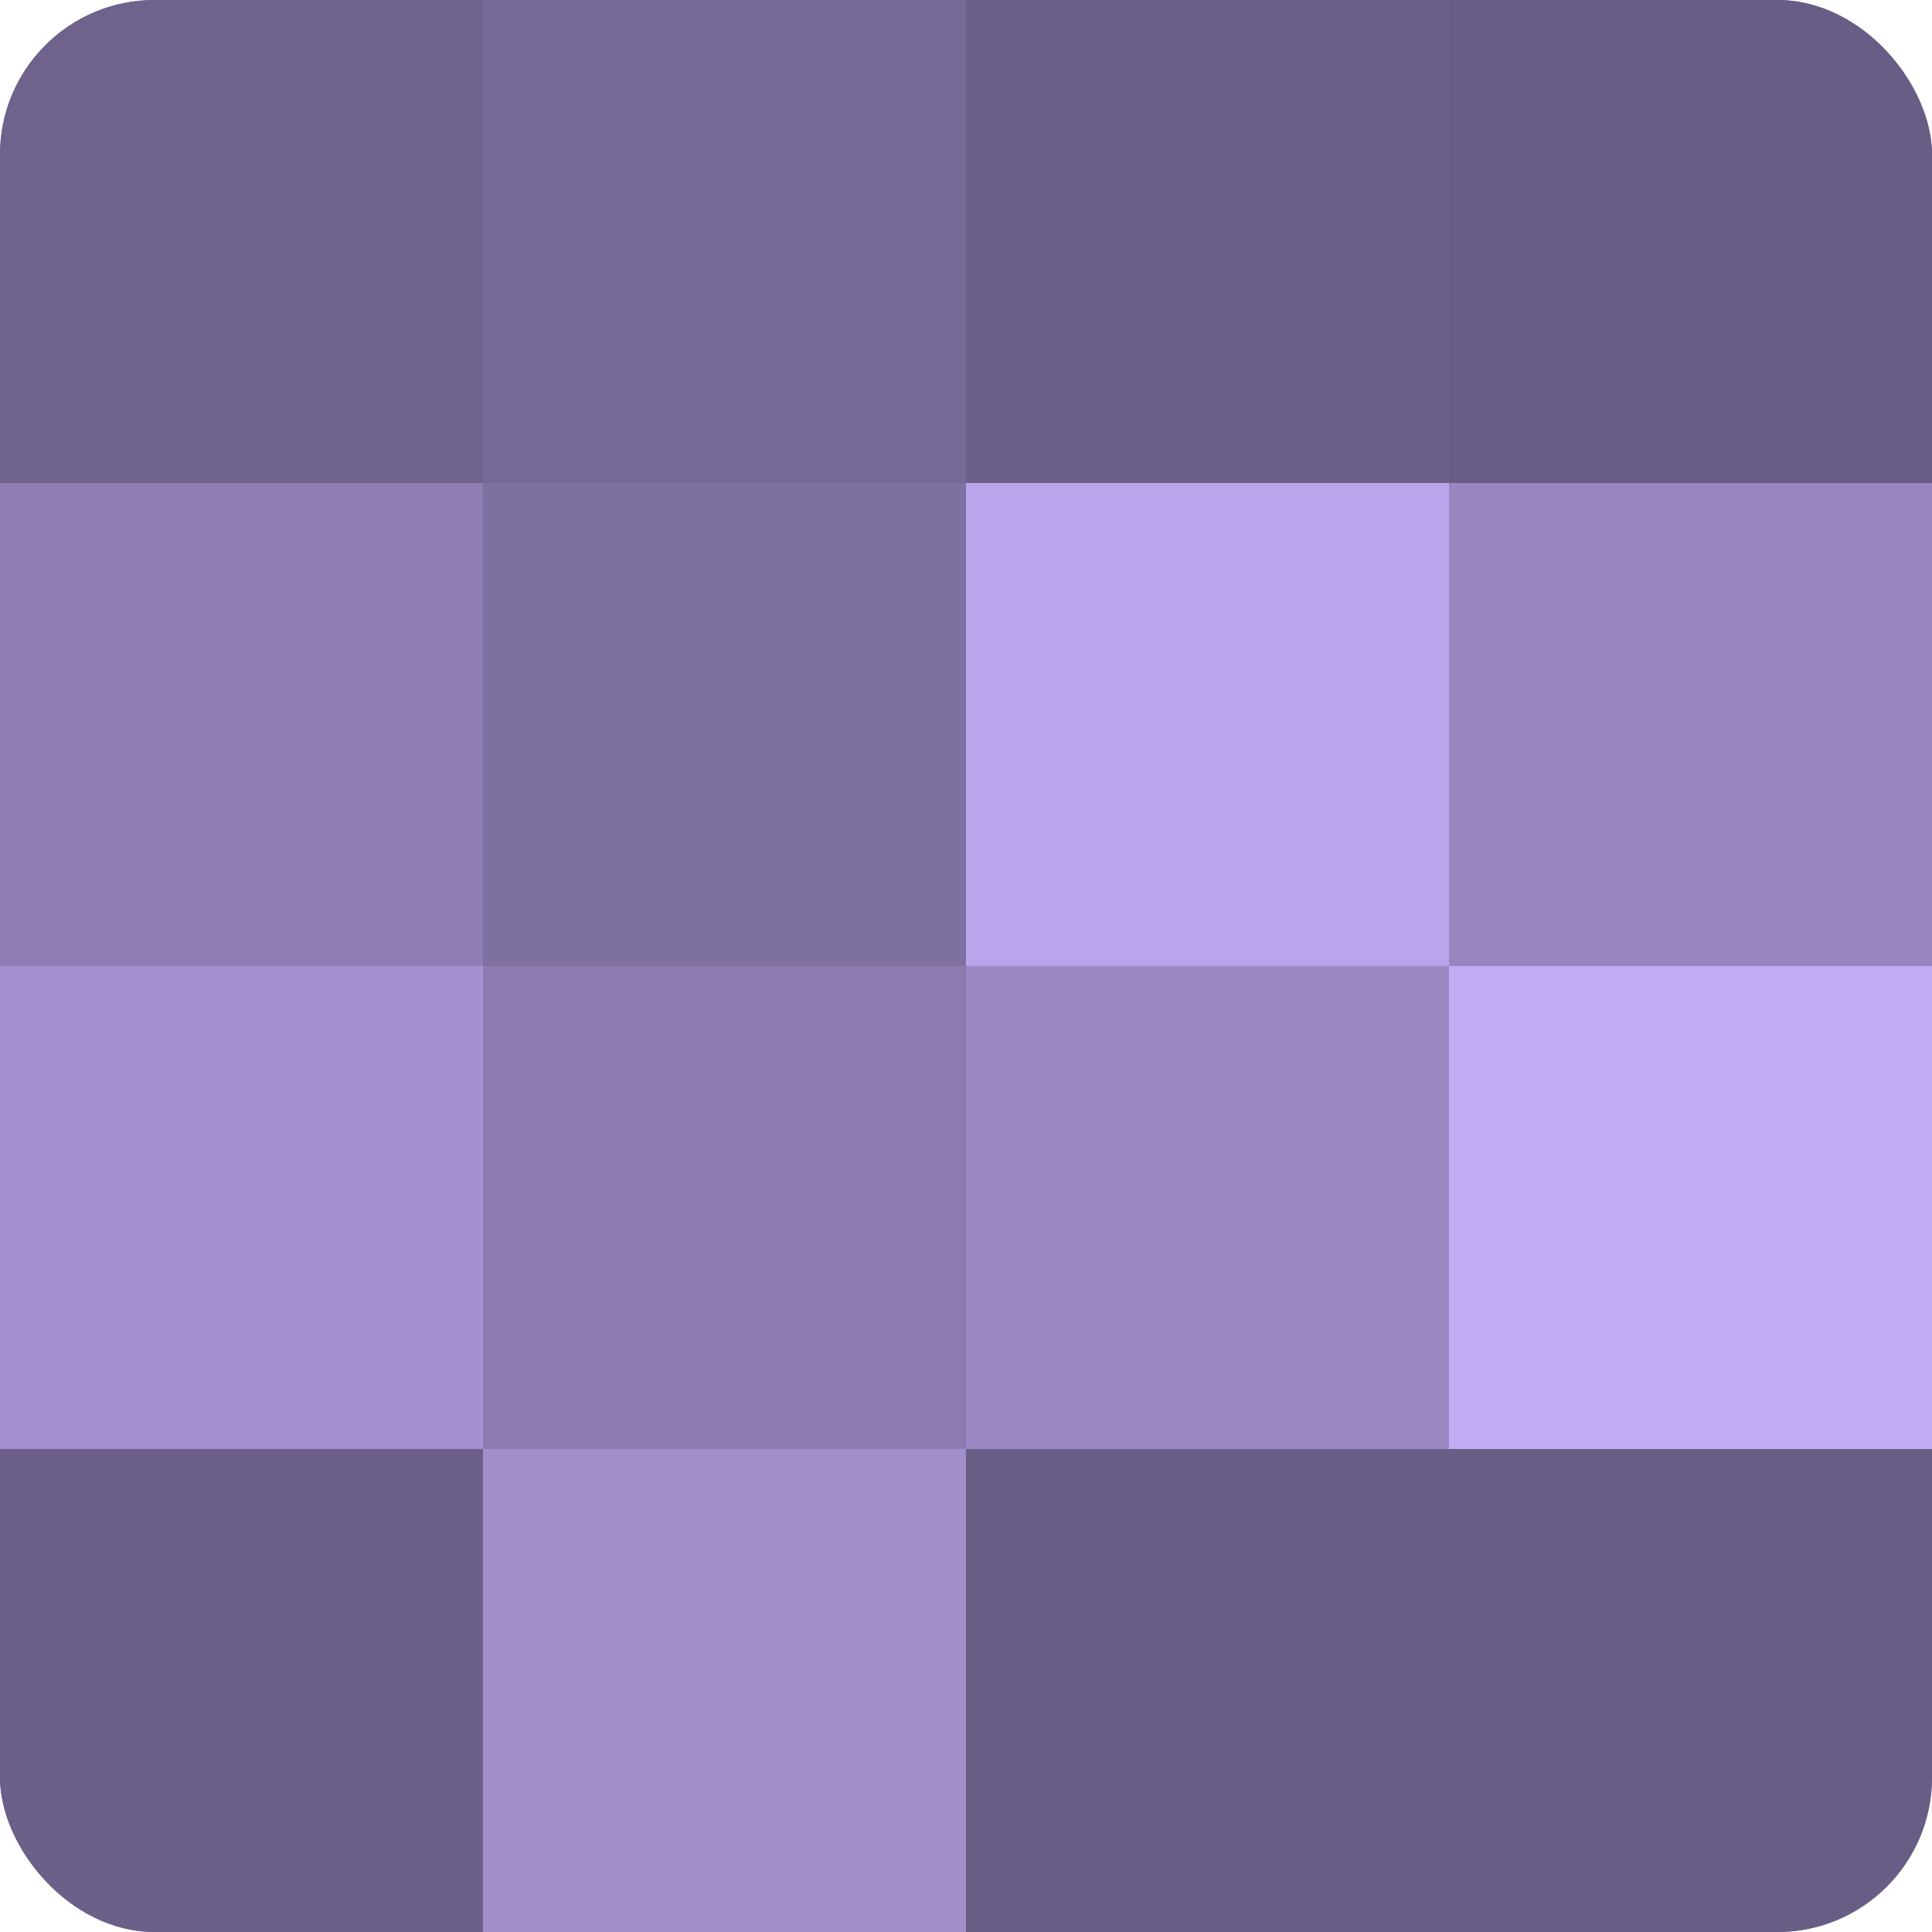
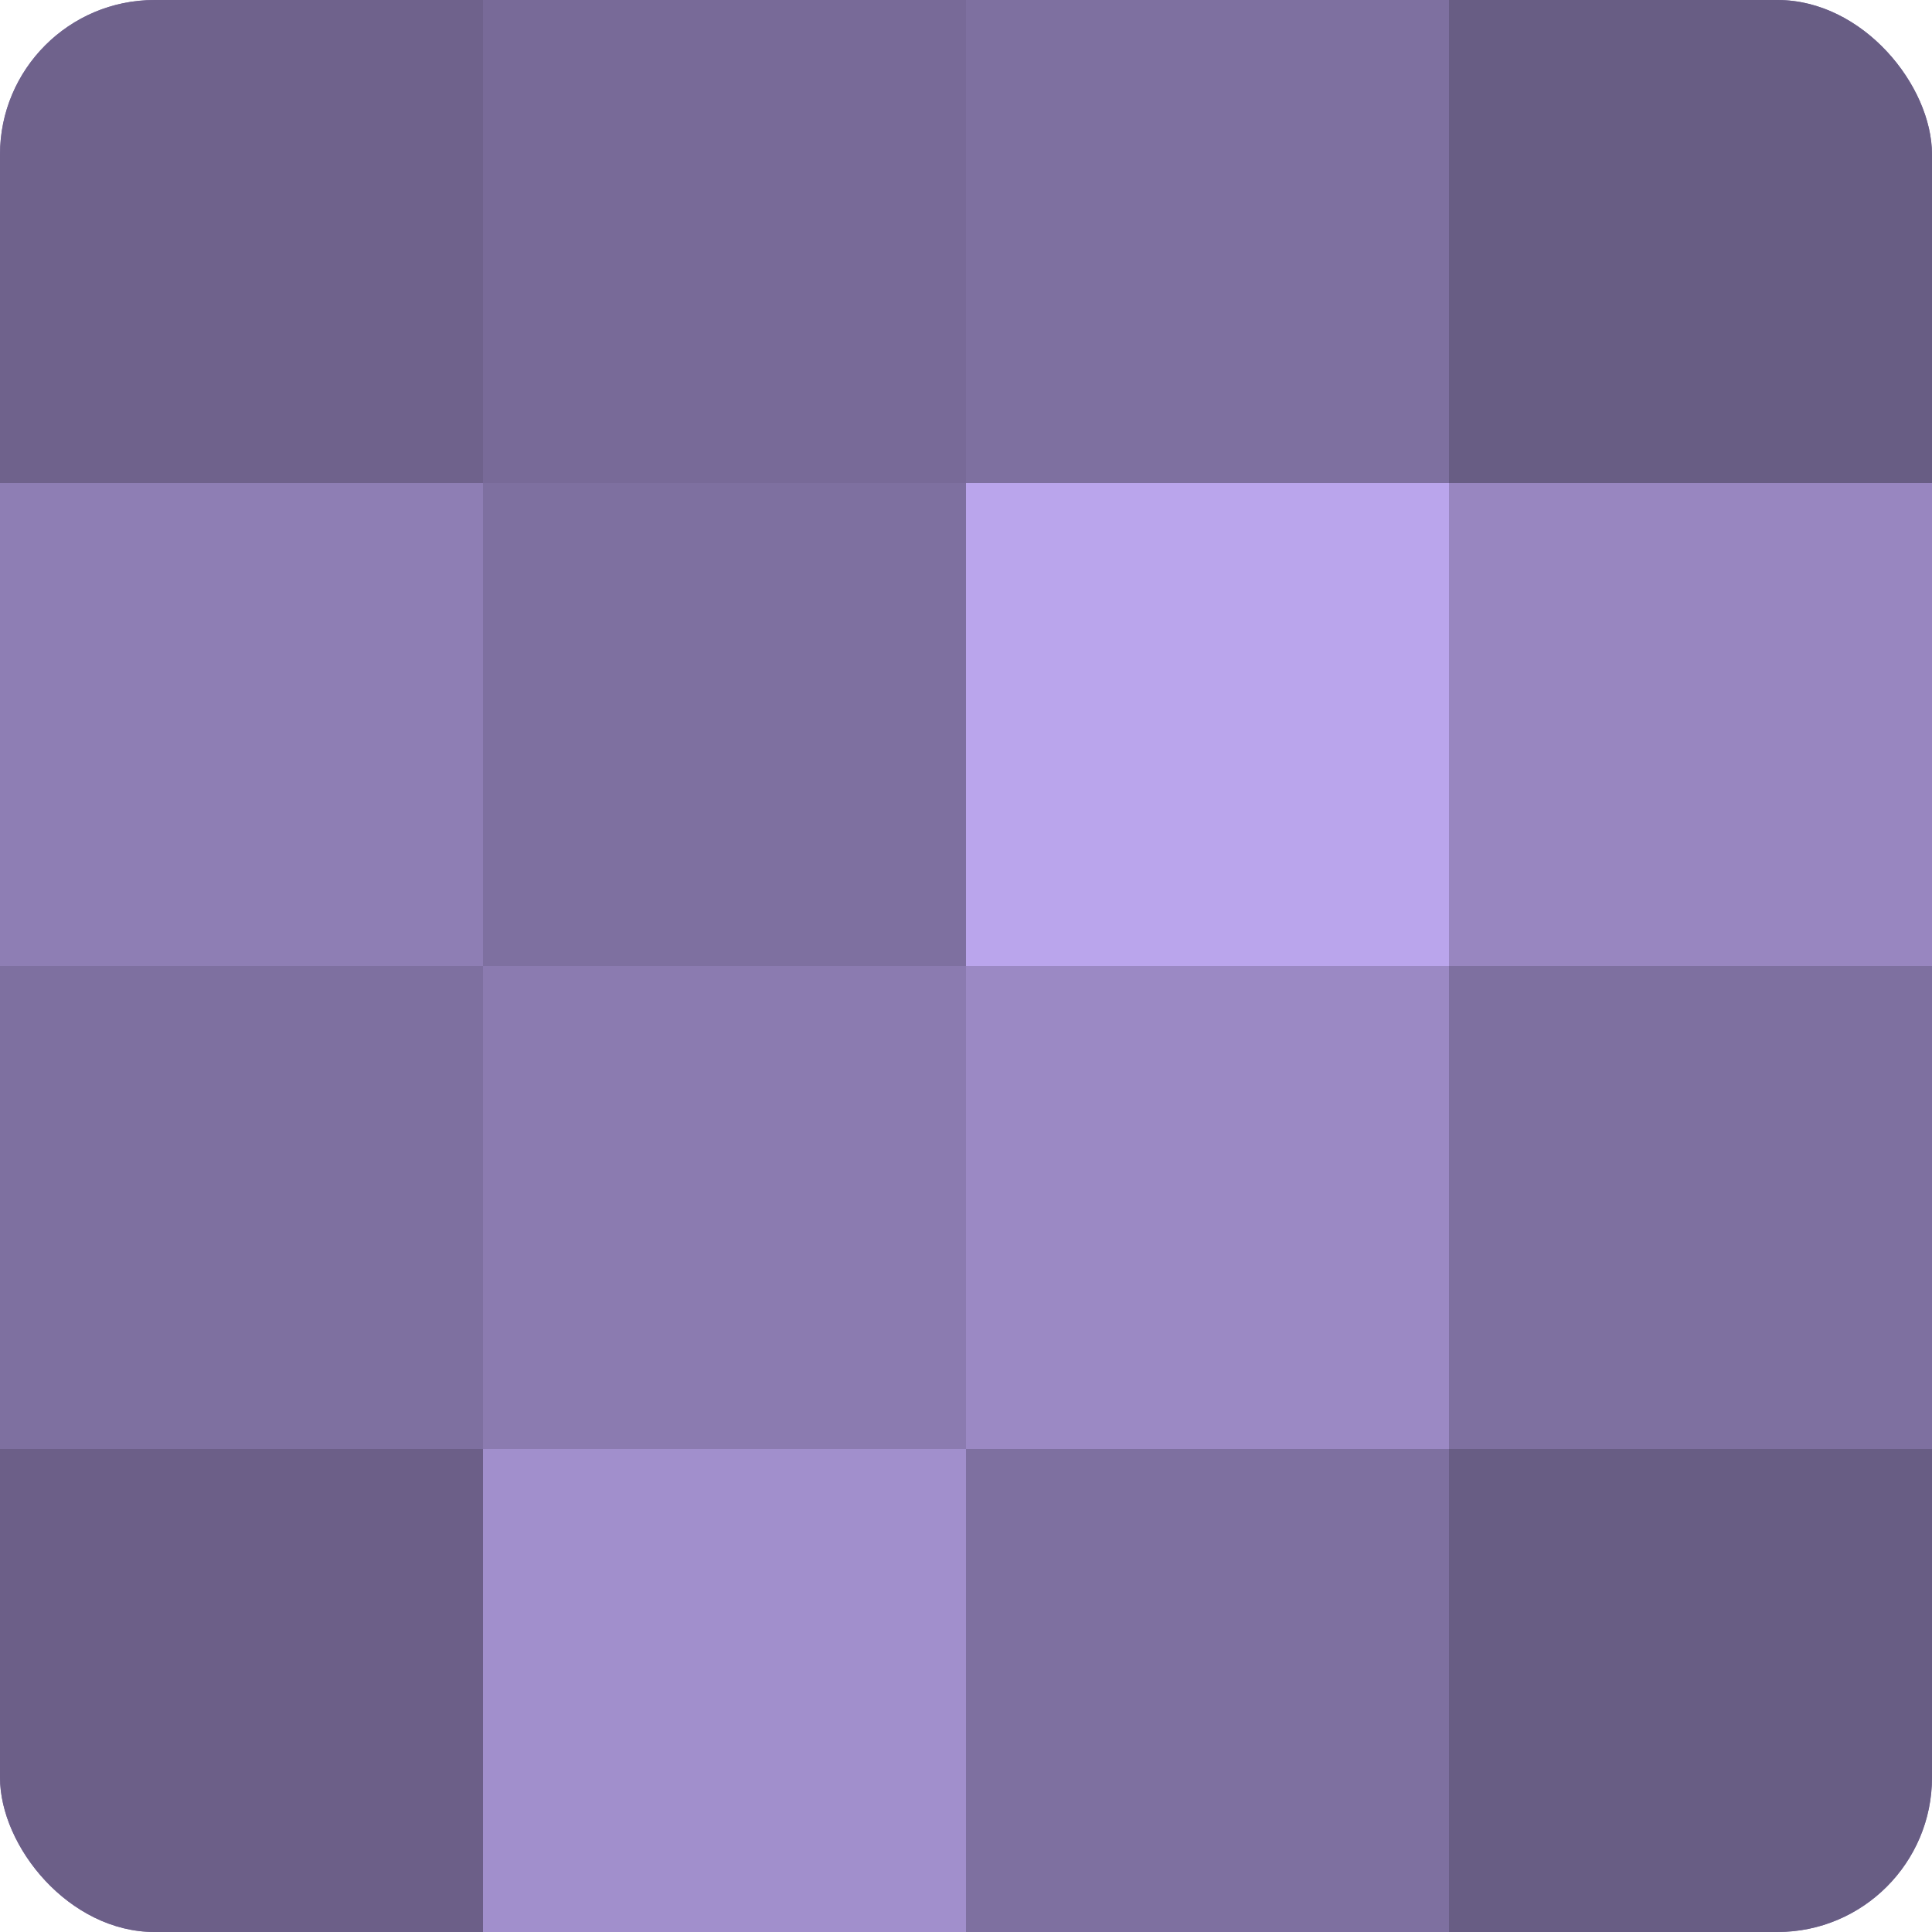
<svg xmlns="http://www.w3.org/2000/svg" width="60" height="60" viewBox="0 0 100 100" preserveAspectRatio="xMidYMid meet">
  <defs>
    <clipPath id="c" width="100" height="100">
      <rect width="100" height="100" rx="8" ry="8" />
    </clipPath>
  </defs>
  <g clip-path="url(#c)">
    <rect width="100" height="100" fill="#7e70a0" />
    <rect width="25" height="25" fill="#6f628c" />
    <rect y="25" width="25" height="25" fill="#8e7eb4" />
-     <rect y="50" width="25" height="25" fill="#a492d0" />
    <rect y="75" width="25" height="25" fill="#6c5f88" />
    <rect x="25" width="25" height="25" fill="#786a98" />
-     <rect x="25" y="25" width="25" height="25" fill="#7e70a0" />
    <rect x="25" y="50" width="25" height="25" fill="#8b7bb0" />
    <rect x="25" y="75" width="25" height="25" fill="#a18fcc" />
-     <rect x="50" width="25" height="25" fill="#6c5f88" />
    <rect x="50" y="25" width="25" height="25" fill="#baa5ec" />
    <rect x="50" y="50" width="25" height="25" fill="#9b89c4" />
-     <rect x="50" y="75" width="25" height="25" fill="#685d84" />
    <rect x="75" width="25" height="25" fill="#685d84" />
    <rect x="75" y="25" width="25" height="25" fill="#9886c0" />
-     <rect x="75" y="50" width="25" height="25" fill="#c1abf4" />
    <rect x="75" y="75" width="25" height="25" fill="#685d84" />
  </g>
</svg>